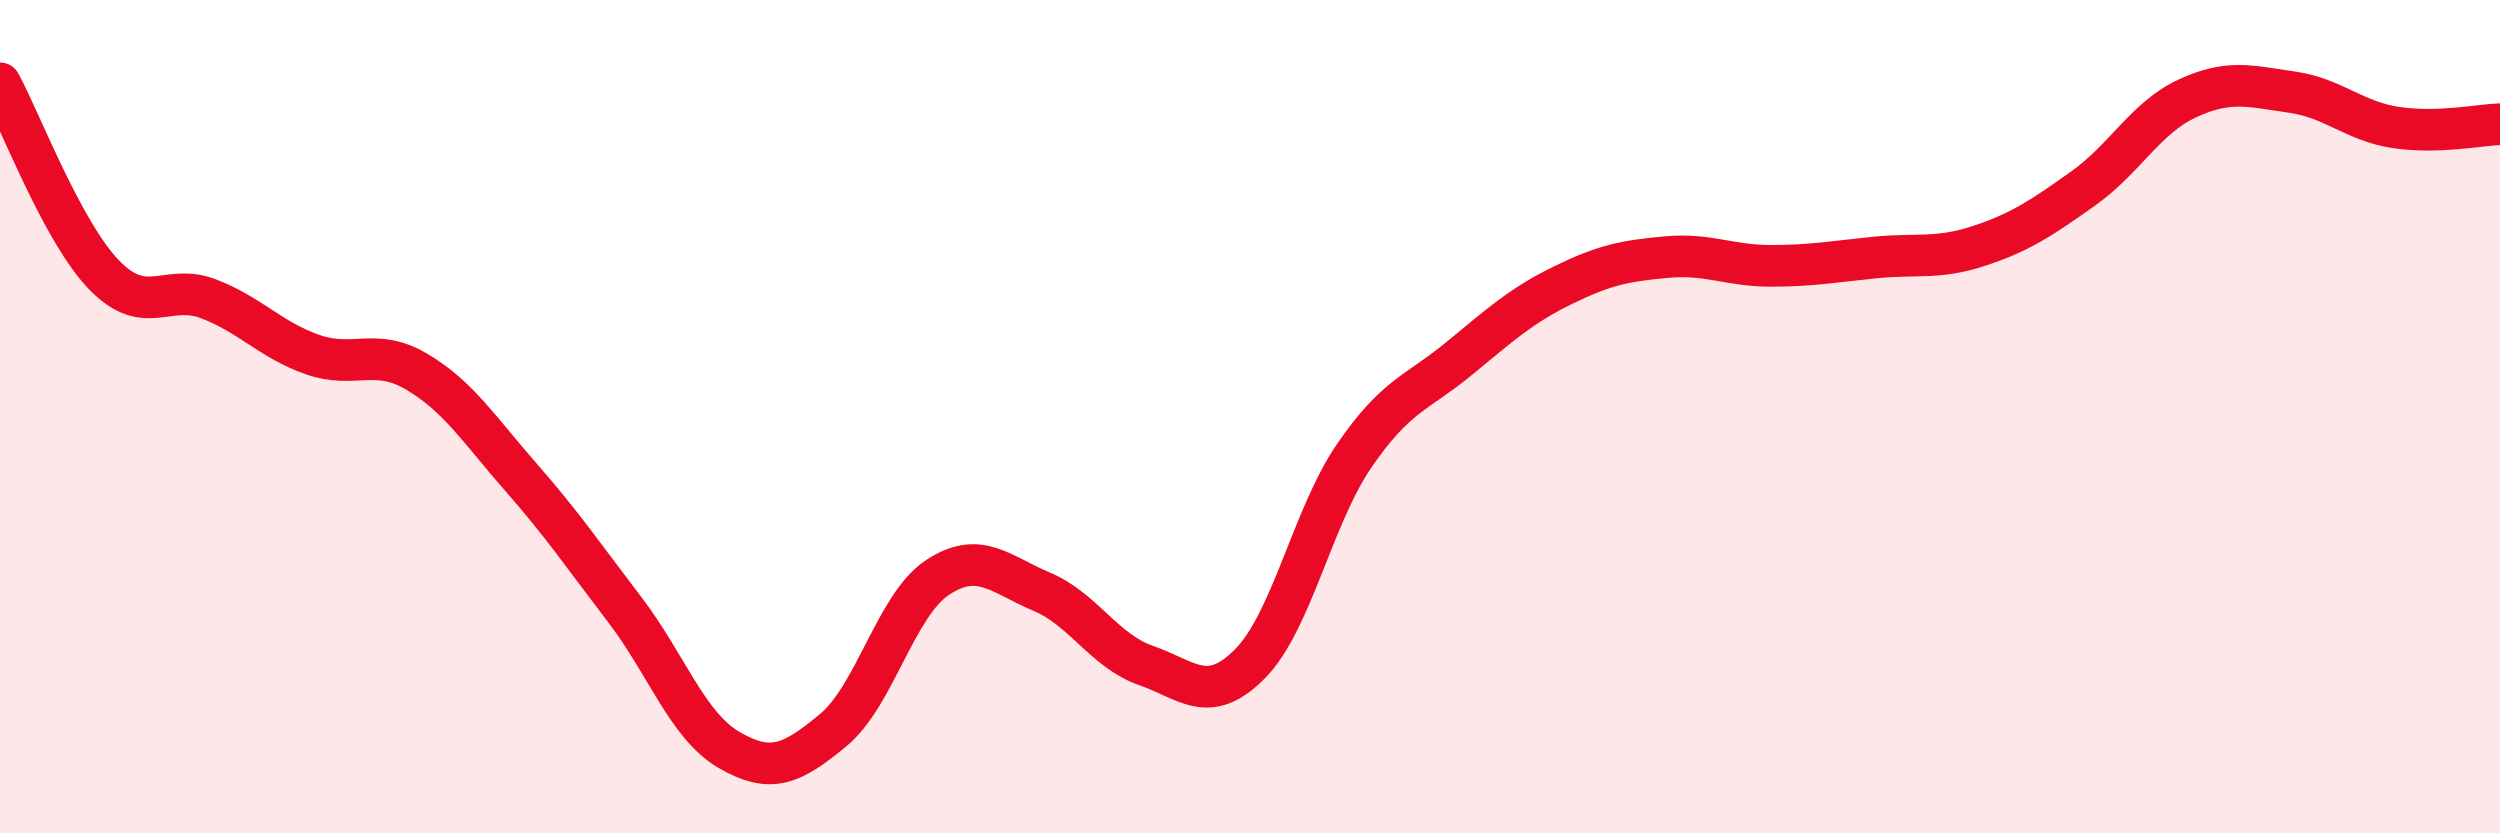
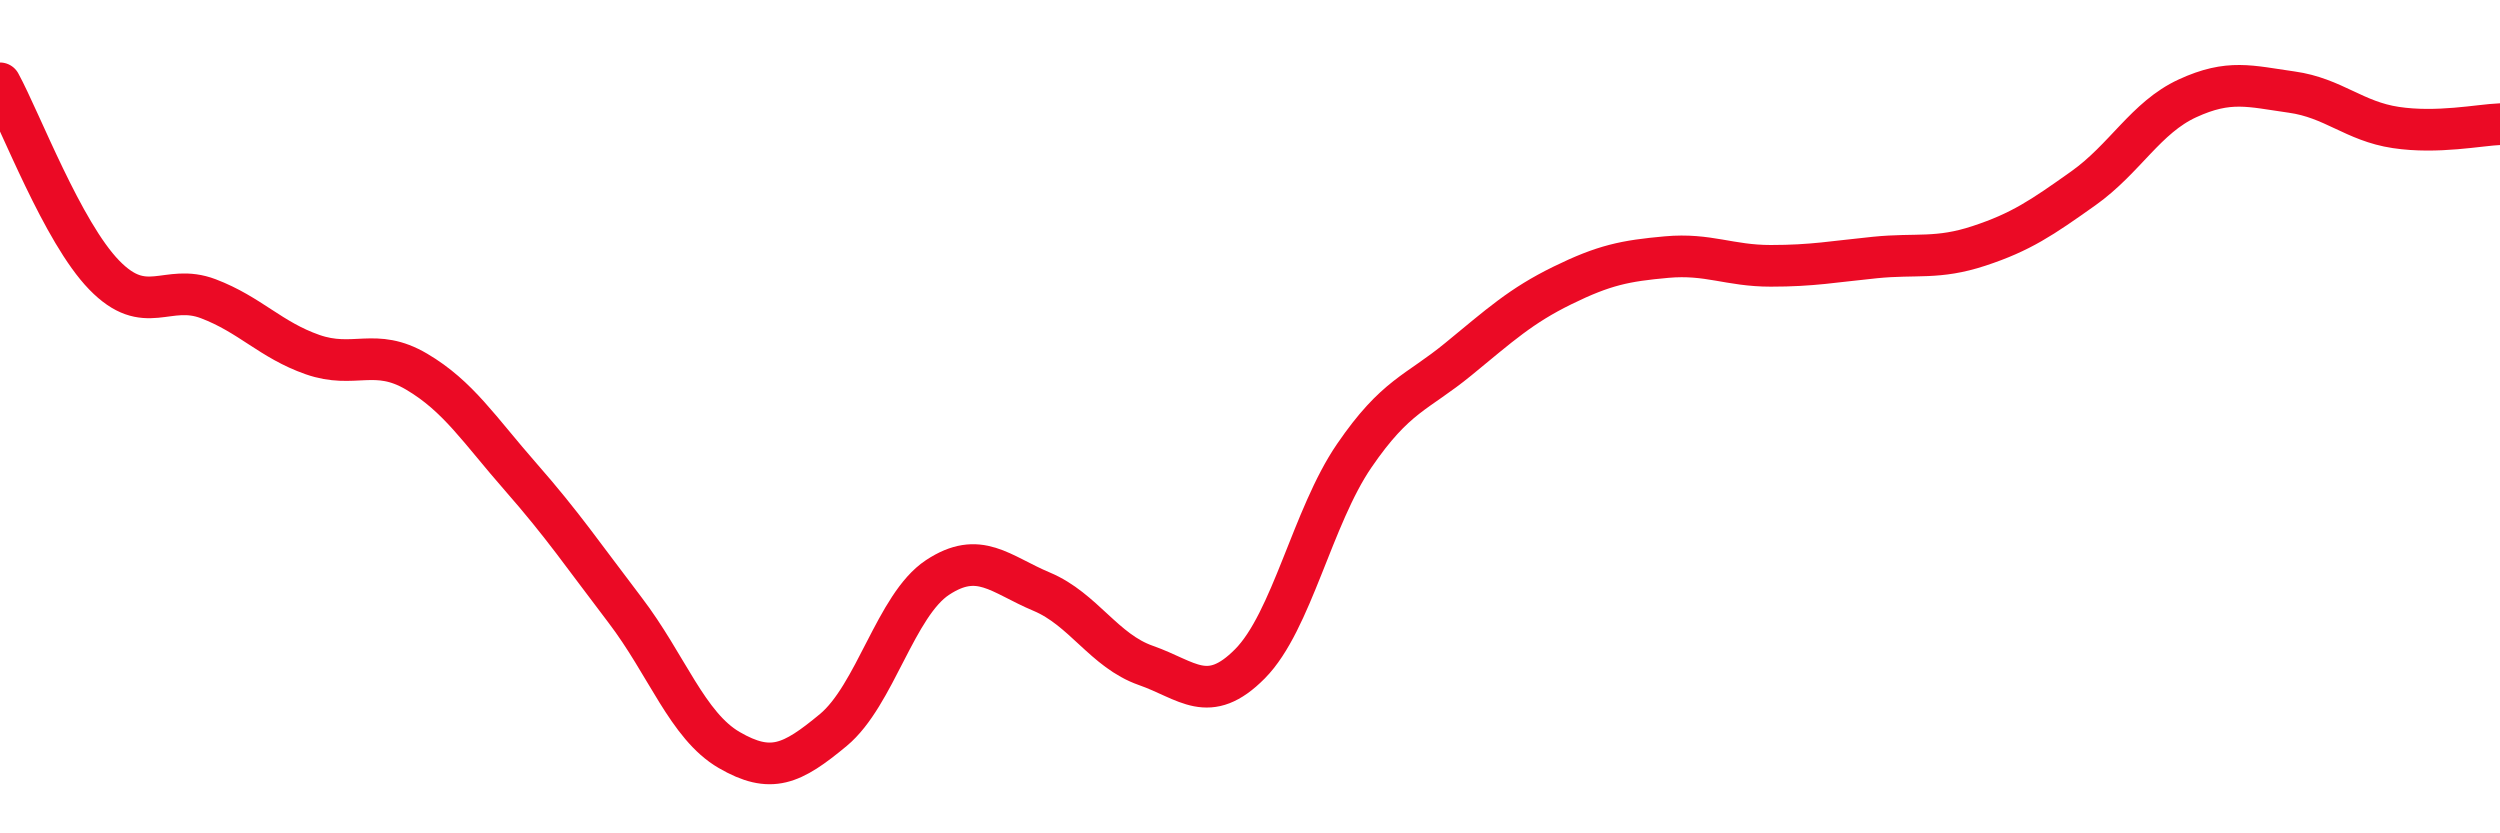
<svg xmlns="http://www.w3.org/2000/svg" width="60" height="20" viewBox="0 0 60 20">
-   <path d="M 0,2 C 0.5,2.92 1.5,5.57 2.5,6.6 C 3.5,7.63 4,6.79 5,7.17 C 6,7.55 6.5,8.16 7.5,8.51 C 8.5,8.86 9,8.33 10,8.92 C 11,9.51 11.5,10.31 12.5,11.45 C 13.5,12.59 14,13.33 15,14.64 C 16,15.95 16.5,17.42 17.5,18 C 18.5,18.58 19,18.35 20,17.52 C 21,16.69 21.5,14.52 22.5,13.86 C 23.5,13.2 24,13.78 25,14.2 C 26,14.62 26.5,15.62 27.5,15.97 C 28.5,16.32 29,16.94 30,15.93 C 31,14.92 31.5,12.4 32.5,10.94 C 33.5,9.48 34,9.44 35,8.62 C 36,7.8 36.5,7.34 37.5,6.85 C 38.5,6.36 39,6.26 40,6.17 C 41,6.08 41.5,6.38 42.5,6.38 C 43.5,6.38 44,6.28 45,6.18 C 46,6.08 46.5,6.23 47.5,5.9 C 48.5,5.57 49,5.23 50,4.52 C 51,3.81 51.5,2.82 52.5,2.36 C 53.5,1.9 54,2.07 55,2.21 C 56,2.35 56.5,2.91 57.5,3.06 C 58.5,3.21 59.5,3 60,2.98L60 20L0 20Z" fill="#EB0A25" opacity="0.1" stroke-linecap="round" stroke-linejoin="round" />
  <path d="M 0,2 C 0.5,2.92 1.5,5.57 2.5,6.6 C 3.5,7.63 4,6.79 5,7.17 C 6,7.55 6.5,8.16 7.5,8.51 C 8.5,8.86 9,8.33 10,8.92 C 11,9.51 11.5,10.31 12.5,11.45 C 13.5,12.59 14,13.33 15,14.64 C 16,15.95 16.5,17.42 17.5,18 C 18.5,18.58 19,18.35 20,17.52 C 21,16.69 21.5,14.52 22.5,13.86 C 23.5,13.2 24,13.78 25,14.2 C 26,14.62 26.5,15.62 27.5,15.97 C 28.5,16.32 29,16.94 30,15.93 C 31,14.92 31.5,12.4 32.5,10.94 C 33.5,9.48 34,9.44 35,8.62 C 36,7.8 36.5,7.34 37.5,6.85 C 38.5,6.36 39,6.26 40,6.17 C 41,6.08 41.5,6.38 42.5,6.38 C 43.5,6.38 44,6.28 45,6.18 C 46,6.08 46.5,6.23 47.5,5.9 C 48.5,5.57 49,5.23 50,4.52 C 51,3.81 51.5,2.82 52.5,2.36 C 53.5,1.9 54,2.07 55,2.21 C 56,2.35 56.5,2.91 57.5,3.06 C 58.5,3.21 59.5,3 60,2.98" stroke="#EB0A25" stroke-width="1" fill="none" stroke-linecap="round" stroke-linejoin="round" />
</svg>